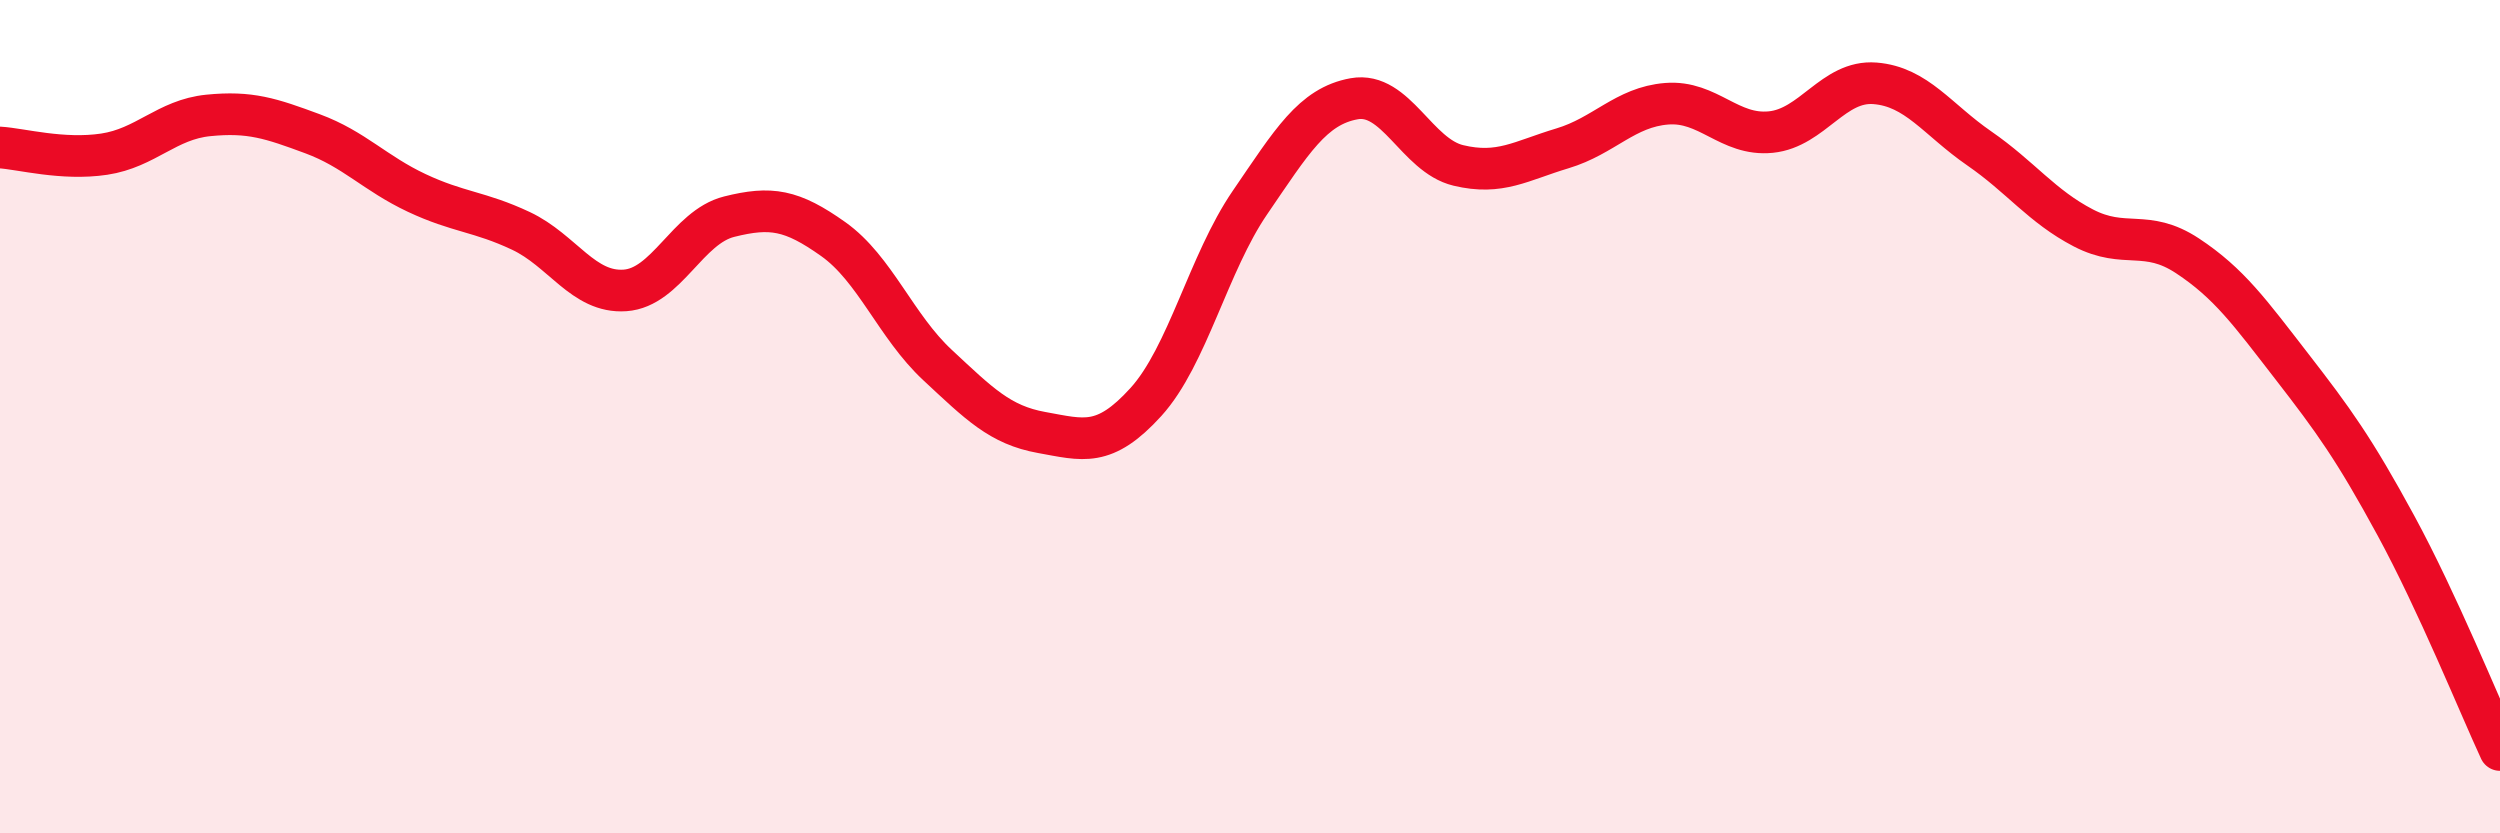
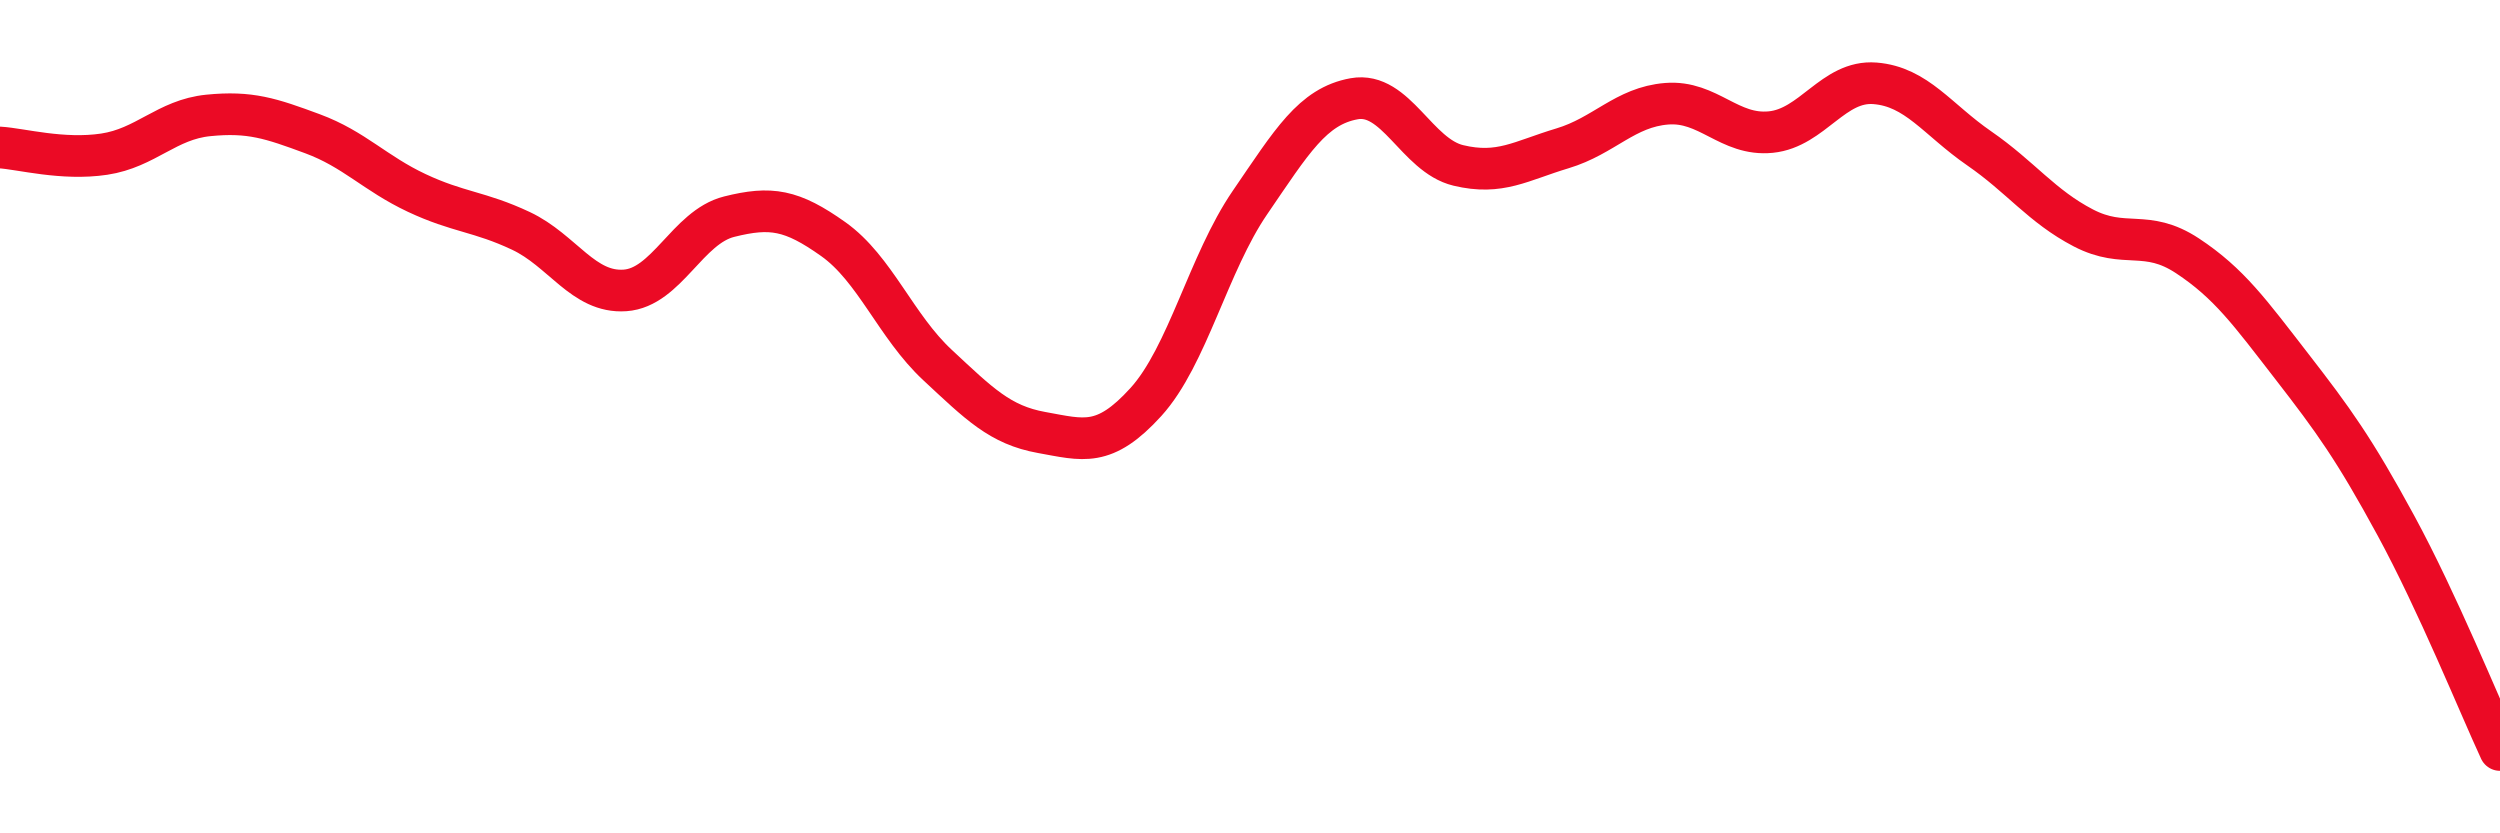
<svg xmlns="http://www.w3.org/2000/svg" width="60" height="20" viewBox="0 0 60 20">
-   <path d="M 0,3.54 C 0.5,3.57 1.5,3.85 2.5,3.7 C 3.5,3.55 4,2.87 5,2.77 C 6,2.67 6.5,2.84 7.5,3.21 C 8.5,3.58 9,4.16 10,4.63 C 11,5.1 11.5,5.07 12.5,5.54 C 13.5,6.01 14,7.04 15,6.97 C 16,6.9 16.5,5.45 17.5,5.2 C 18.5,4.95 19,5.03 20,5.74 C 21,6.45 21.5,7.83 22.5,8.76 C 23.5,9.69 24,10.2 25,10.38 C 26,10.56 26.5,10.75 27.5,9.65 C 28.5,8.55 29,6.32 30,4.86 C 31,3.4 31.5,2.55 32.5,2.37 C 33.5,2.19 34,3.73 35,3.97 C 36,4.21 36.5,3.86 37.5,3.56 C 38.5,3.26 39,2.57 40,2.49 C 41,2.41 41.5,3.27 42.5,3.17 C 43.5,3.07 44,1.92 45,2 C 46,2.08 46.5,2.87 47.5,3.56 C 48.5,4.25 49,4.95 50,5.47 C 51,5.99 51.5,5.48 52.5,6.14 C 53.5,6.8 54,7.5 55,8.79 C 56,10.08 56.5,10.77 57.5,12.61 C 58.5,14.45 59.5,16.92 60,18L60 20L0 20Z" fill="#EB0A25" opacity="0.1" stroke-linecap="round" stroke-linejoin="round" />
  <path d="M 0,3.54 C 0.5,3.57 1.5,3.85 2.5,3.7 C 3.5,3.55 4,2.87 5,2.77 C 6,2.67 6.5,2.84 7.5,3.21 C 8.5,3.58 9,4.16 10,4.63 C 11,5.1 11.5,5.07 12.5,5.54 C 13.5,6.01 14,7.04 15,6.97 C 16,6.9 16.5,5.45 17.5,5.2 C 18.5,4.95 19,5.03 20,5.74 C 21,6.45 21.5,7.83 22.5,8.76 C 23.5,9.69 24,10.2 25,10.38 C 26,10.56 26.5,10.75 27.5,9.65 C 28.5,8.55 29,6.32 30,4.86 C 31,3.4 31.5,2.55 32.5,2.37 C 33.5,2.19 34,3.73 35,3.97 C 36,4.21 36.5,3.86 37.5,3.56 C 38.5,3.26 39,2.57 40,2.49 C 41,2.41 41.5,3.27 42.5,3.17 C 43.5,3.07 44,1.92 45,2 C 46,2.08 46.5,2.87 47.5,3.56 C 48.5,4.25 49,4.95 50,5.47 C 51,5.99 51.5,5.48 52.5,6.14 C 53.5,6.8 54,7.5 55,8.79 C 56,10.08 56.5,10.77 57.5,12.61 C 58.5,14.45 59.5,16.92 60,18" stroke="#EB0A25" stroke-width="1" fill="none" stroke-linecap="round" stroke-linejoin="round" />
</svg>